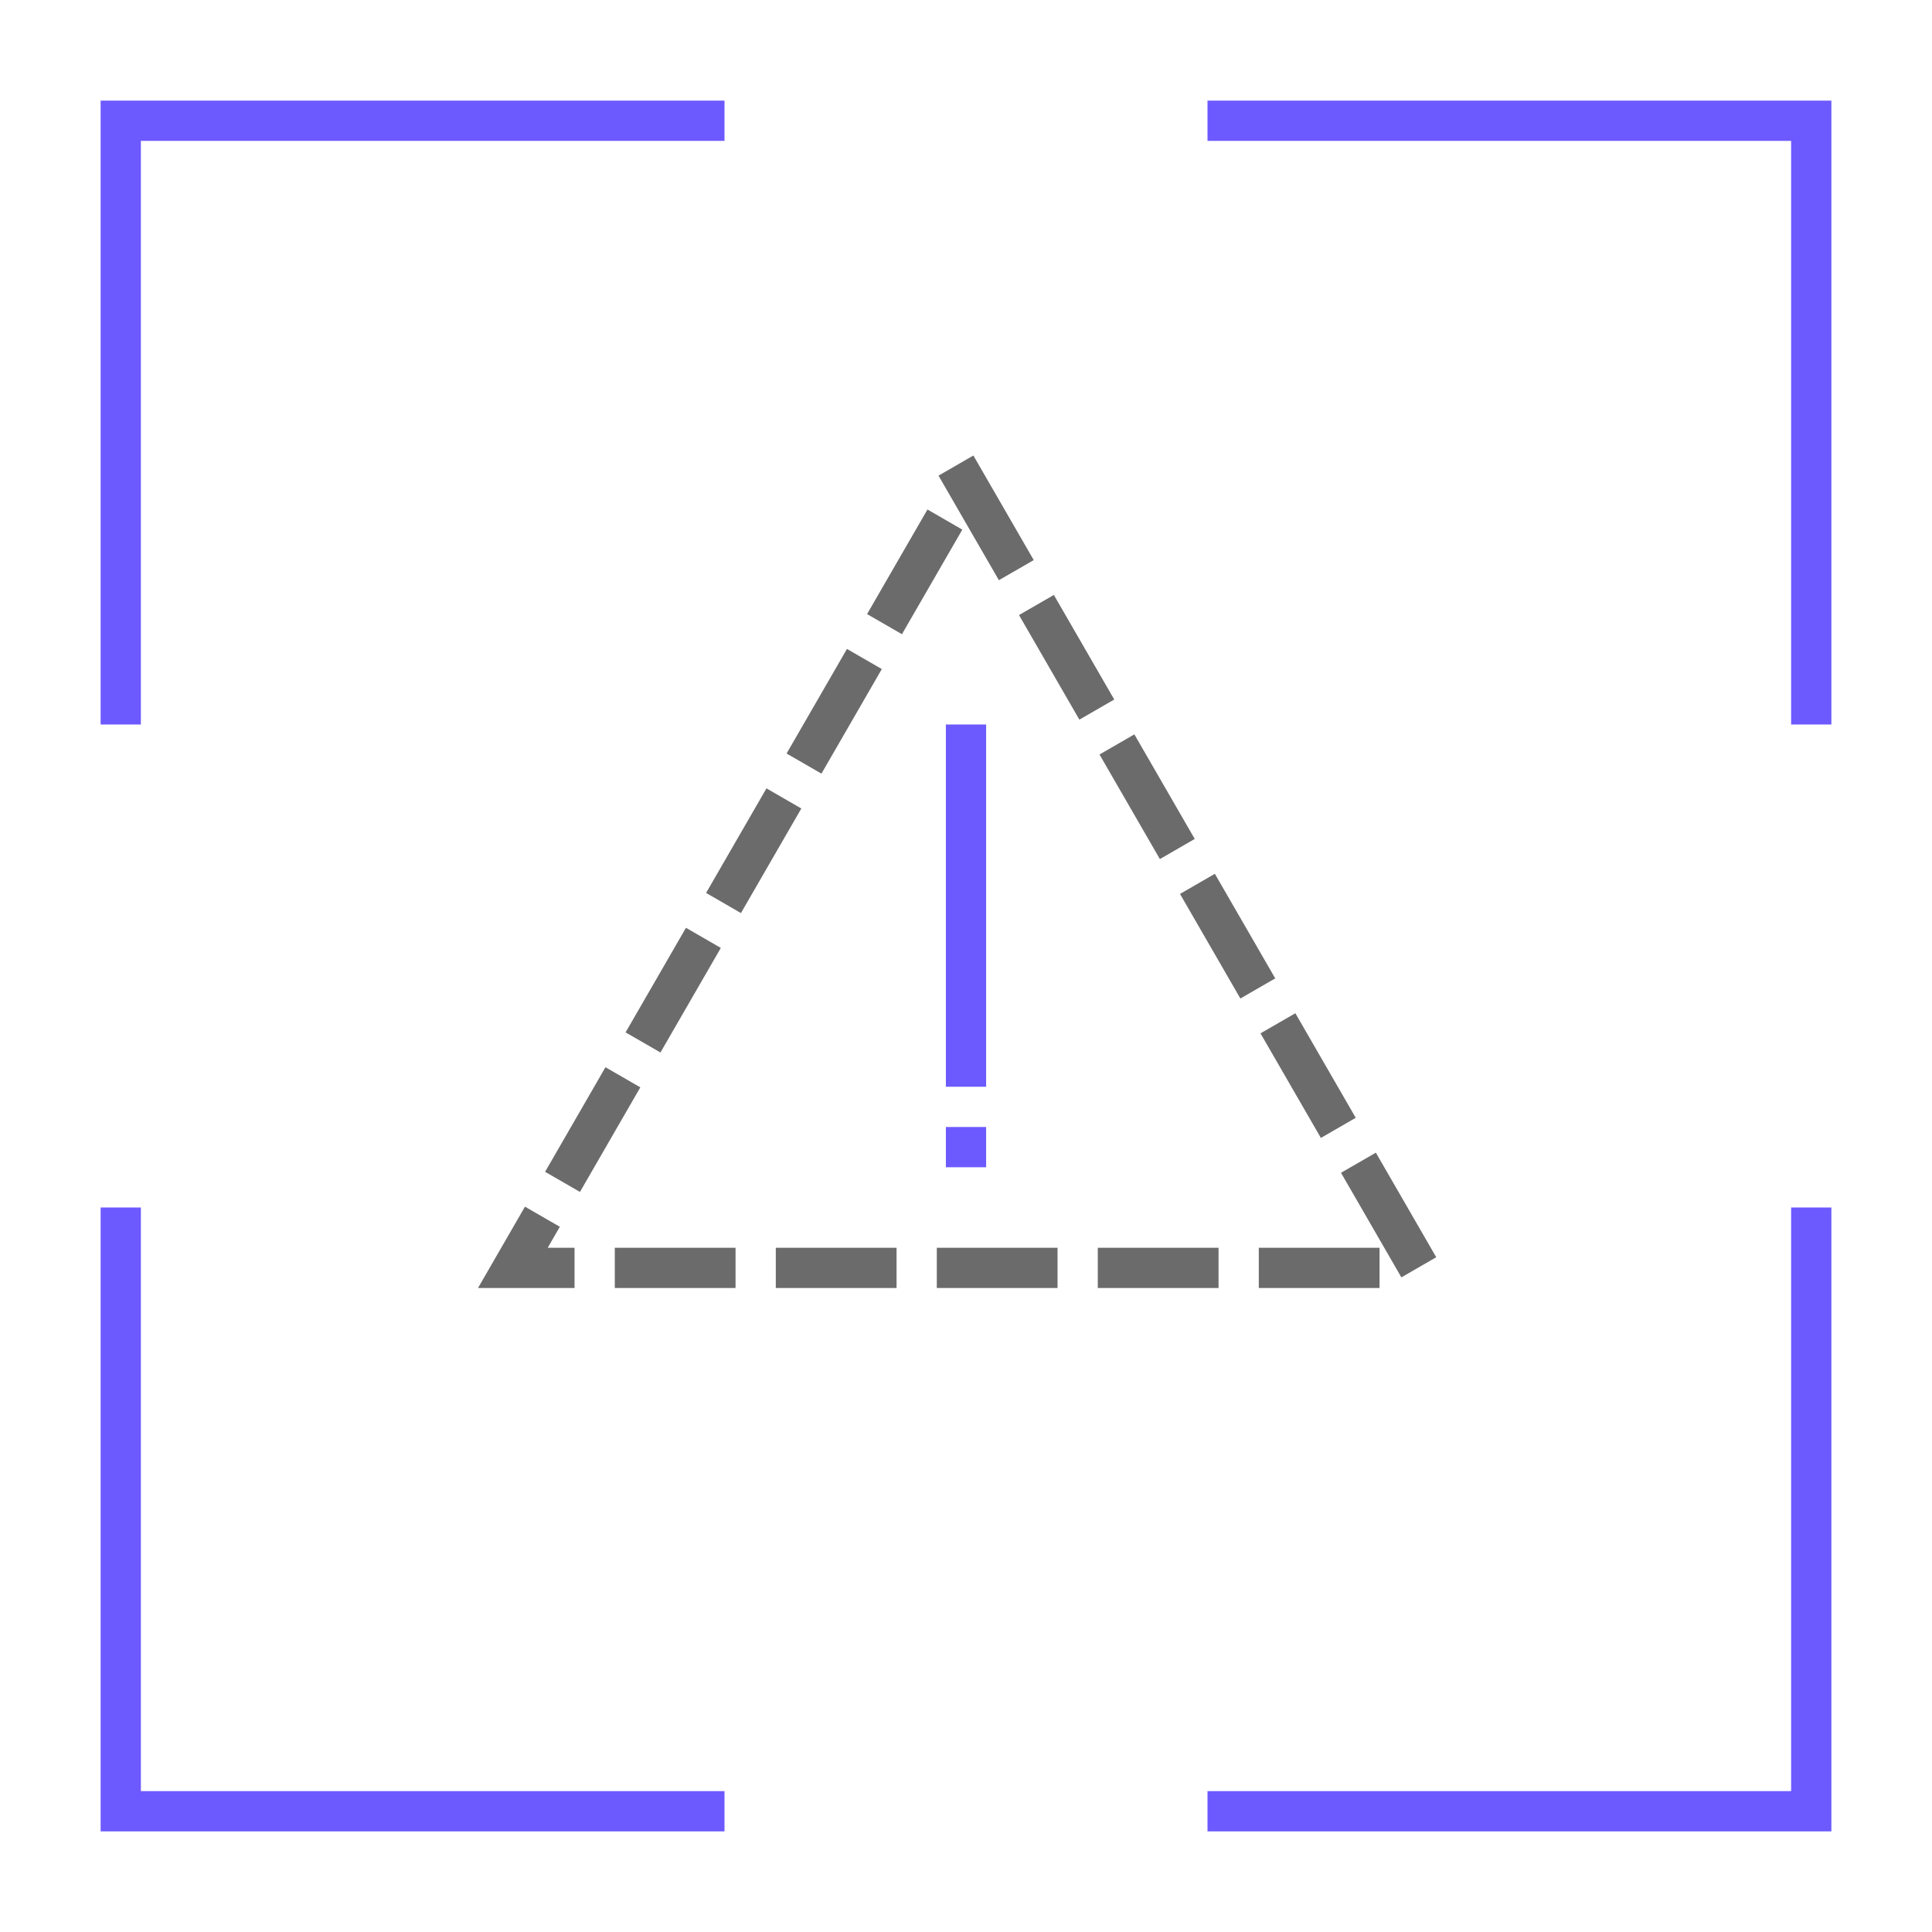
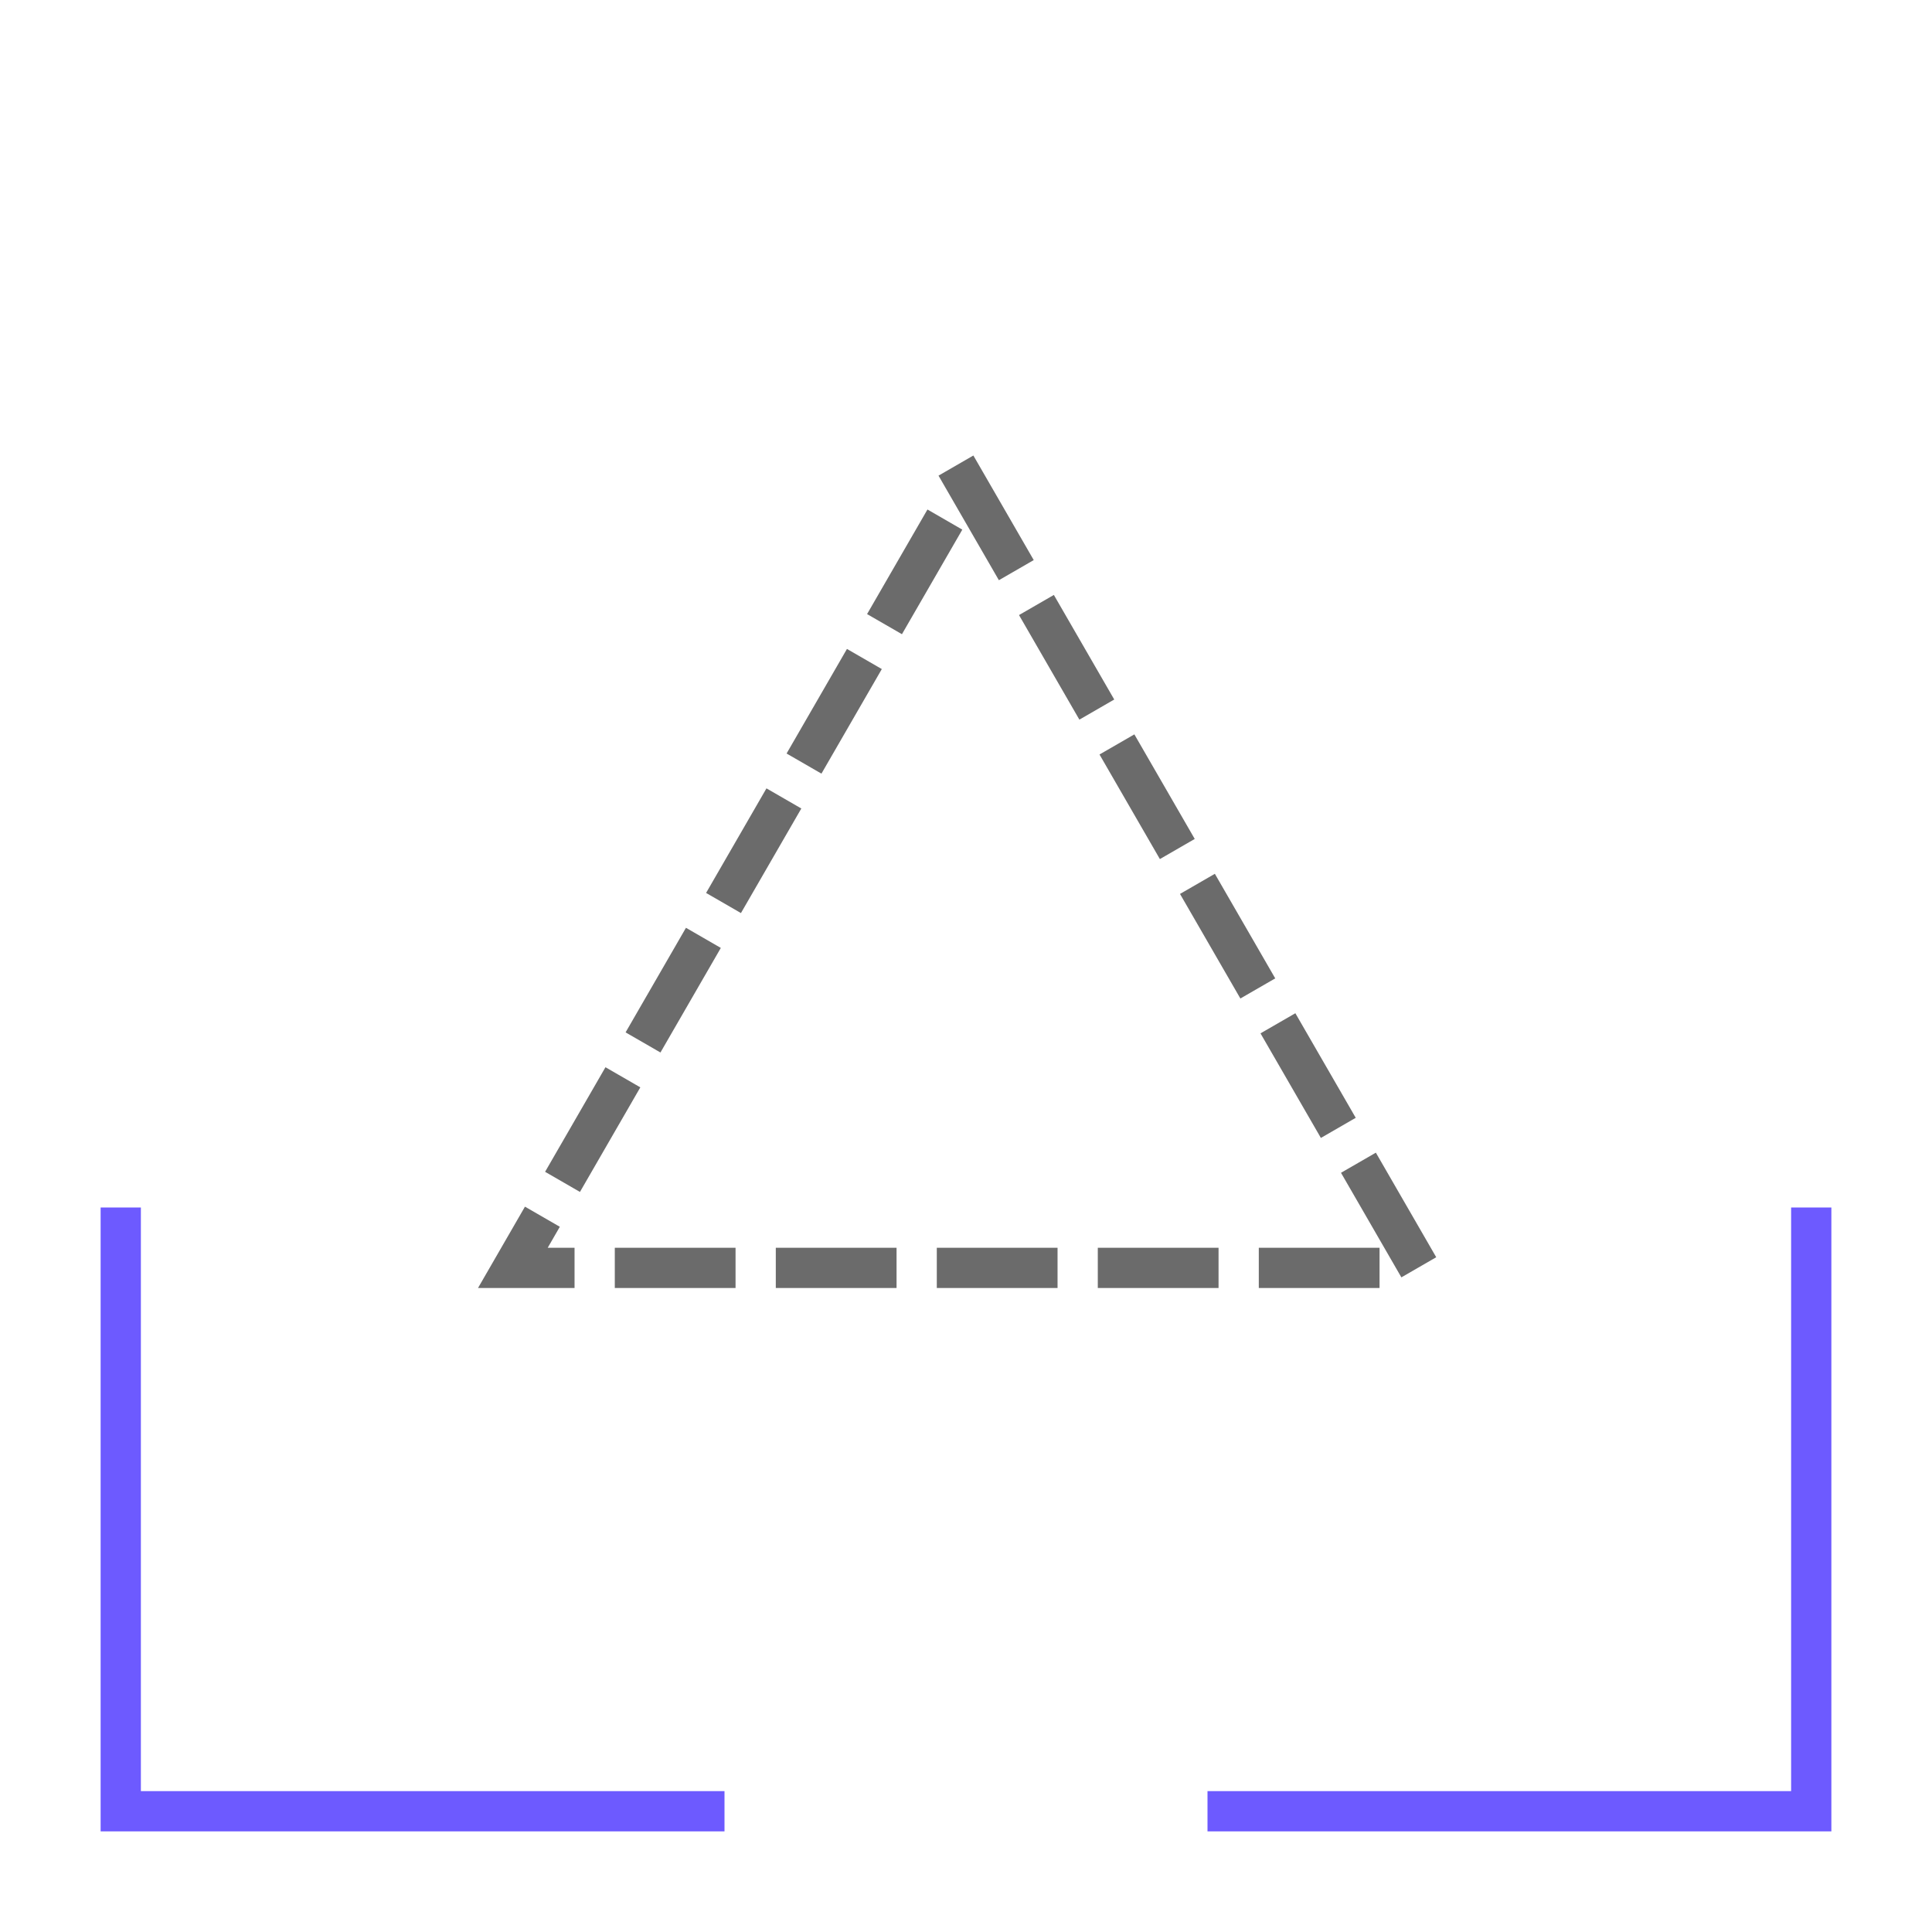
<svg xmlns="http://www.w3.org/2000/svg" width="48" height="48" viewBox="0 0 48 48" fill="none">
  <path d="M45 30V45H30" stroke="#6D5AFF" stroke-miterlimit="10" />
  <path d="M18 45H3V30" stroke="#6D5AFF" stroke-miterlimit="10" />
-   <path d="M3 18V3H18" stroke="#6D5AFF" stroke-miterlimit="10" />
-   <path d="M30 3H45V18" stroke="#6D5AFF" stroke-miterlimit="10" />
  <path d="M24 12L35.258 31.5L12.742 31.5L24 12Z" stroke="#6B6B6B" stroke-linecap="square" stroke-dasharray="2 2" />
-   <path d="M24 18V27" stroke="#6D5AFF" />
-   <path d="M24 28V29" stroke="#6D5AFF" />
</svg>